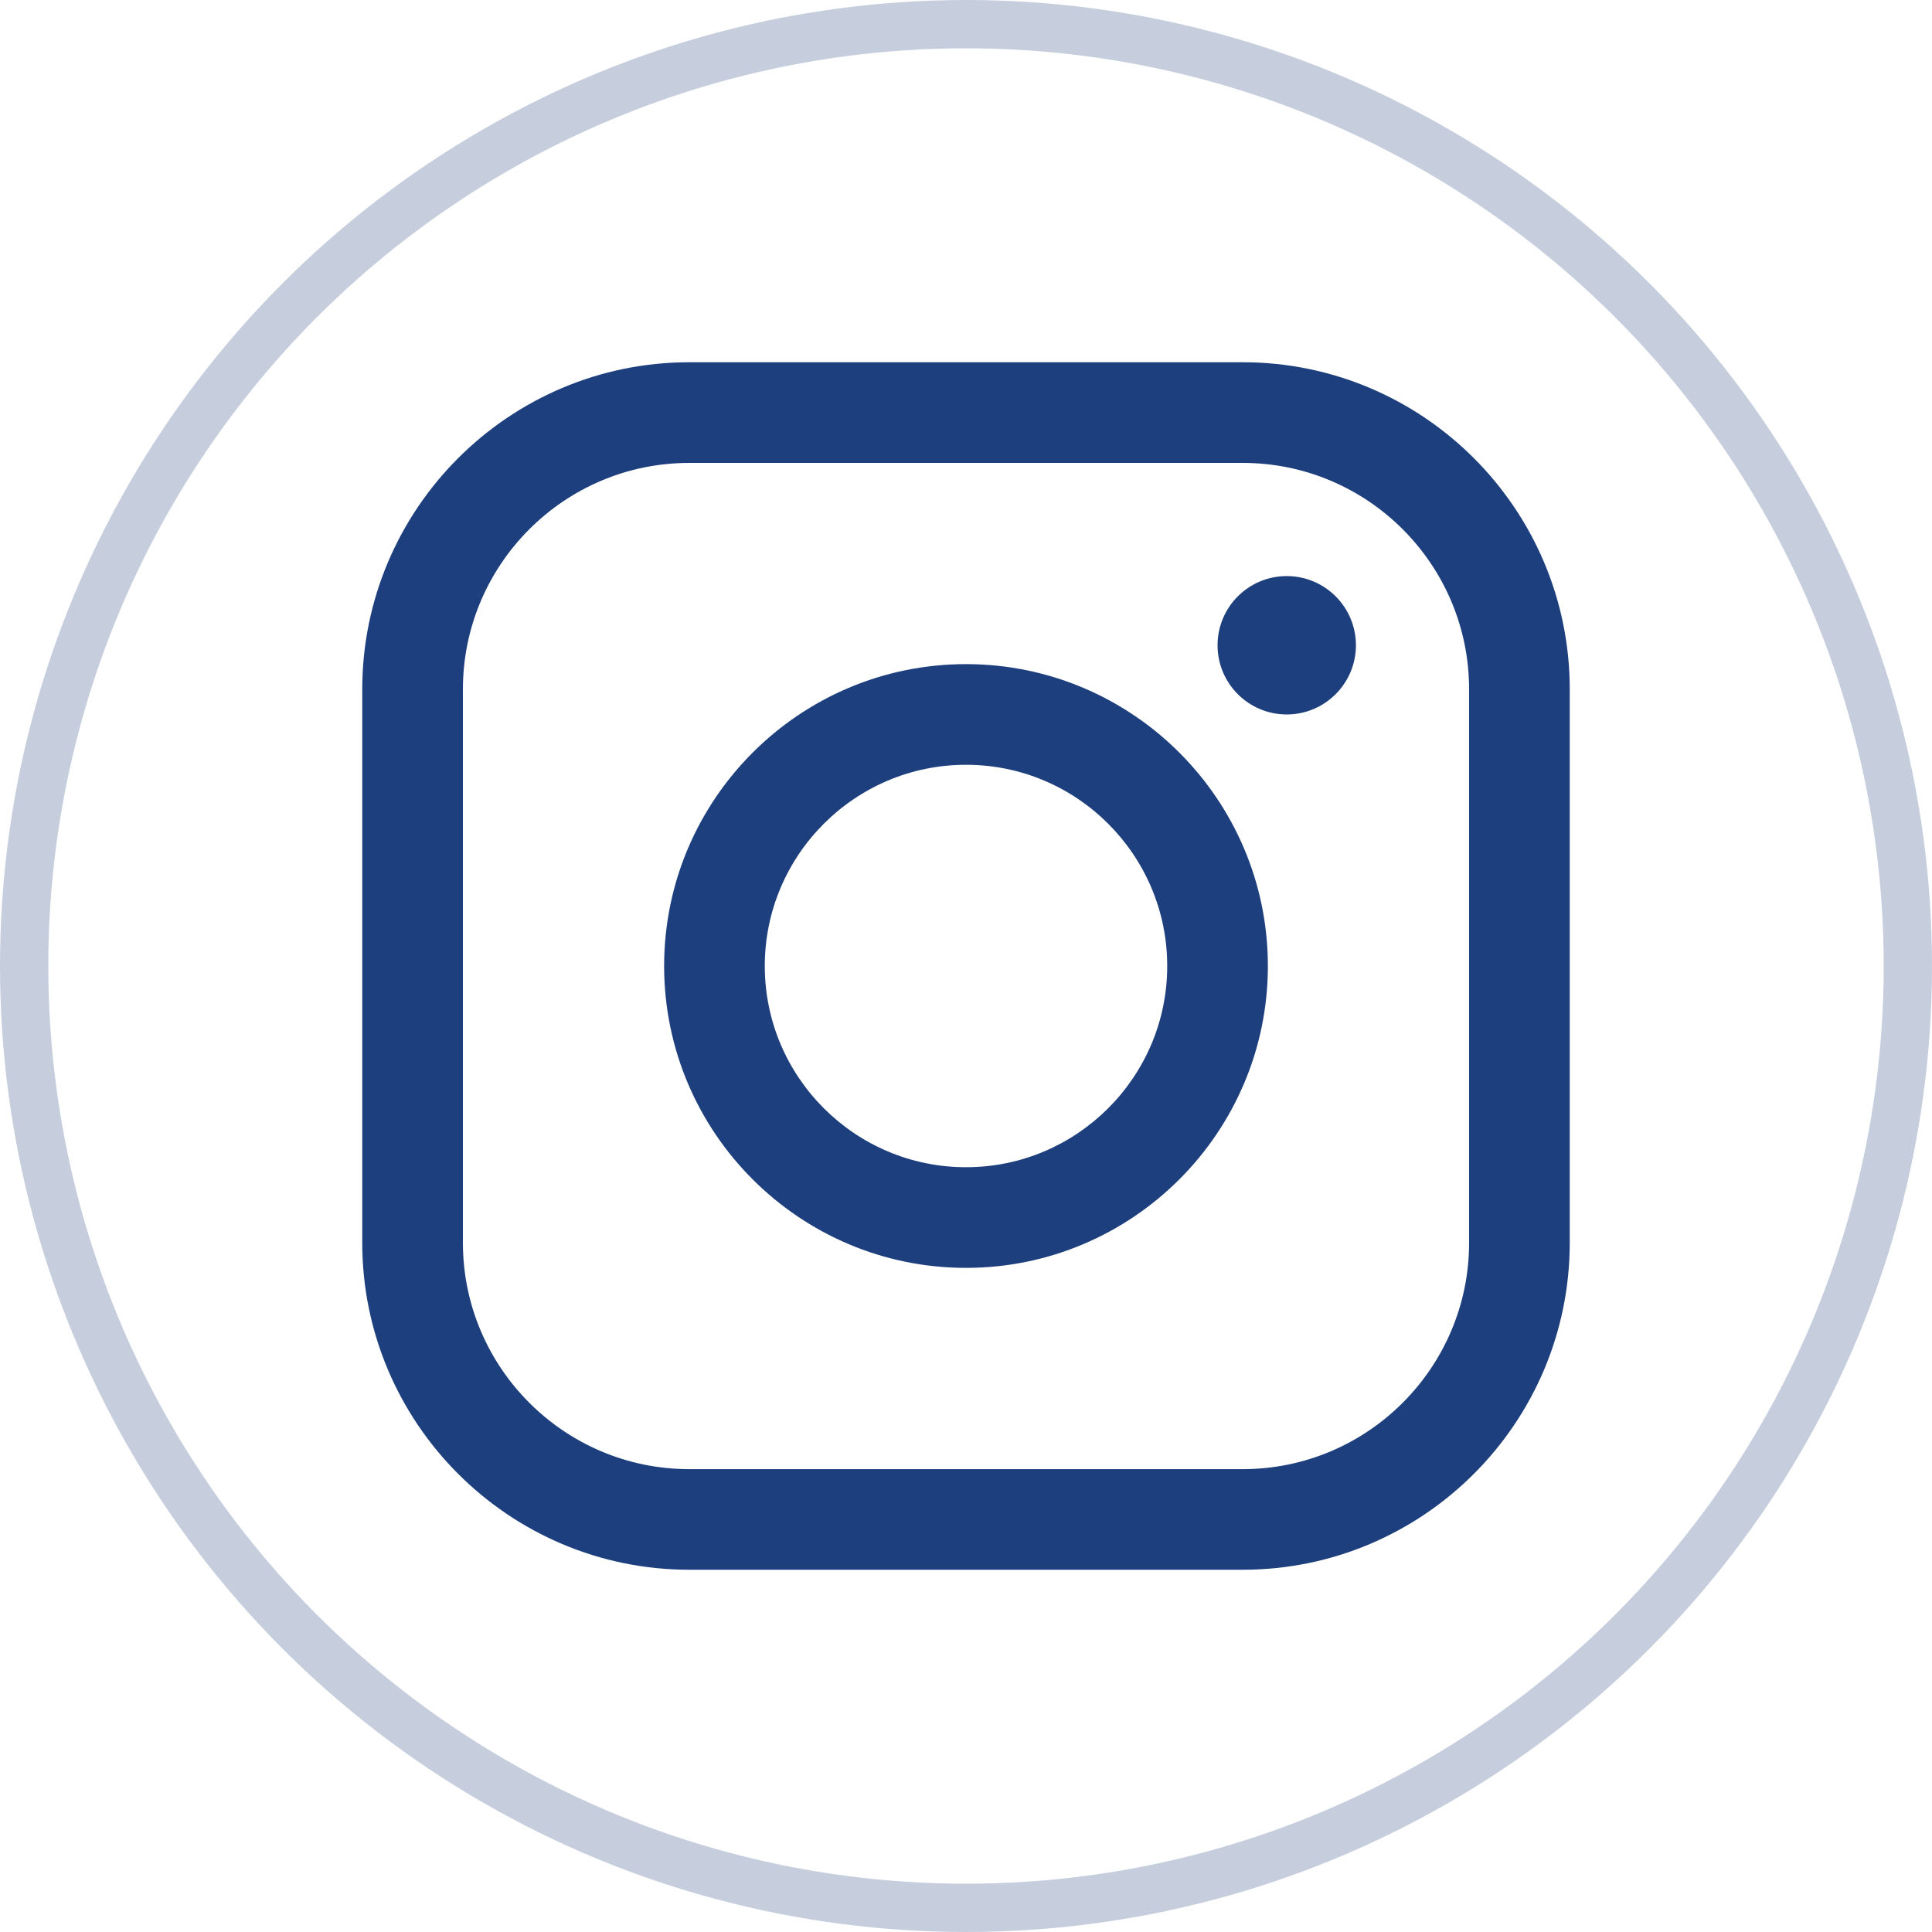
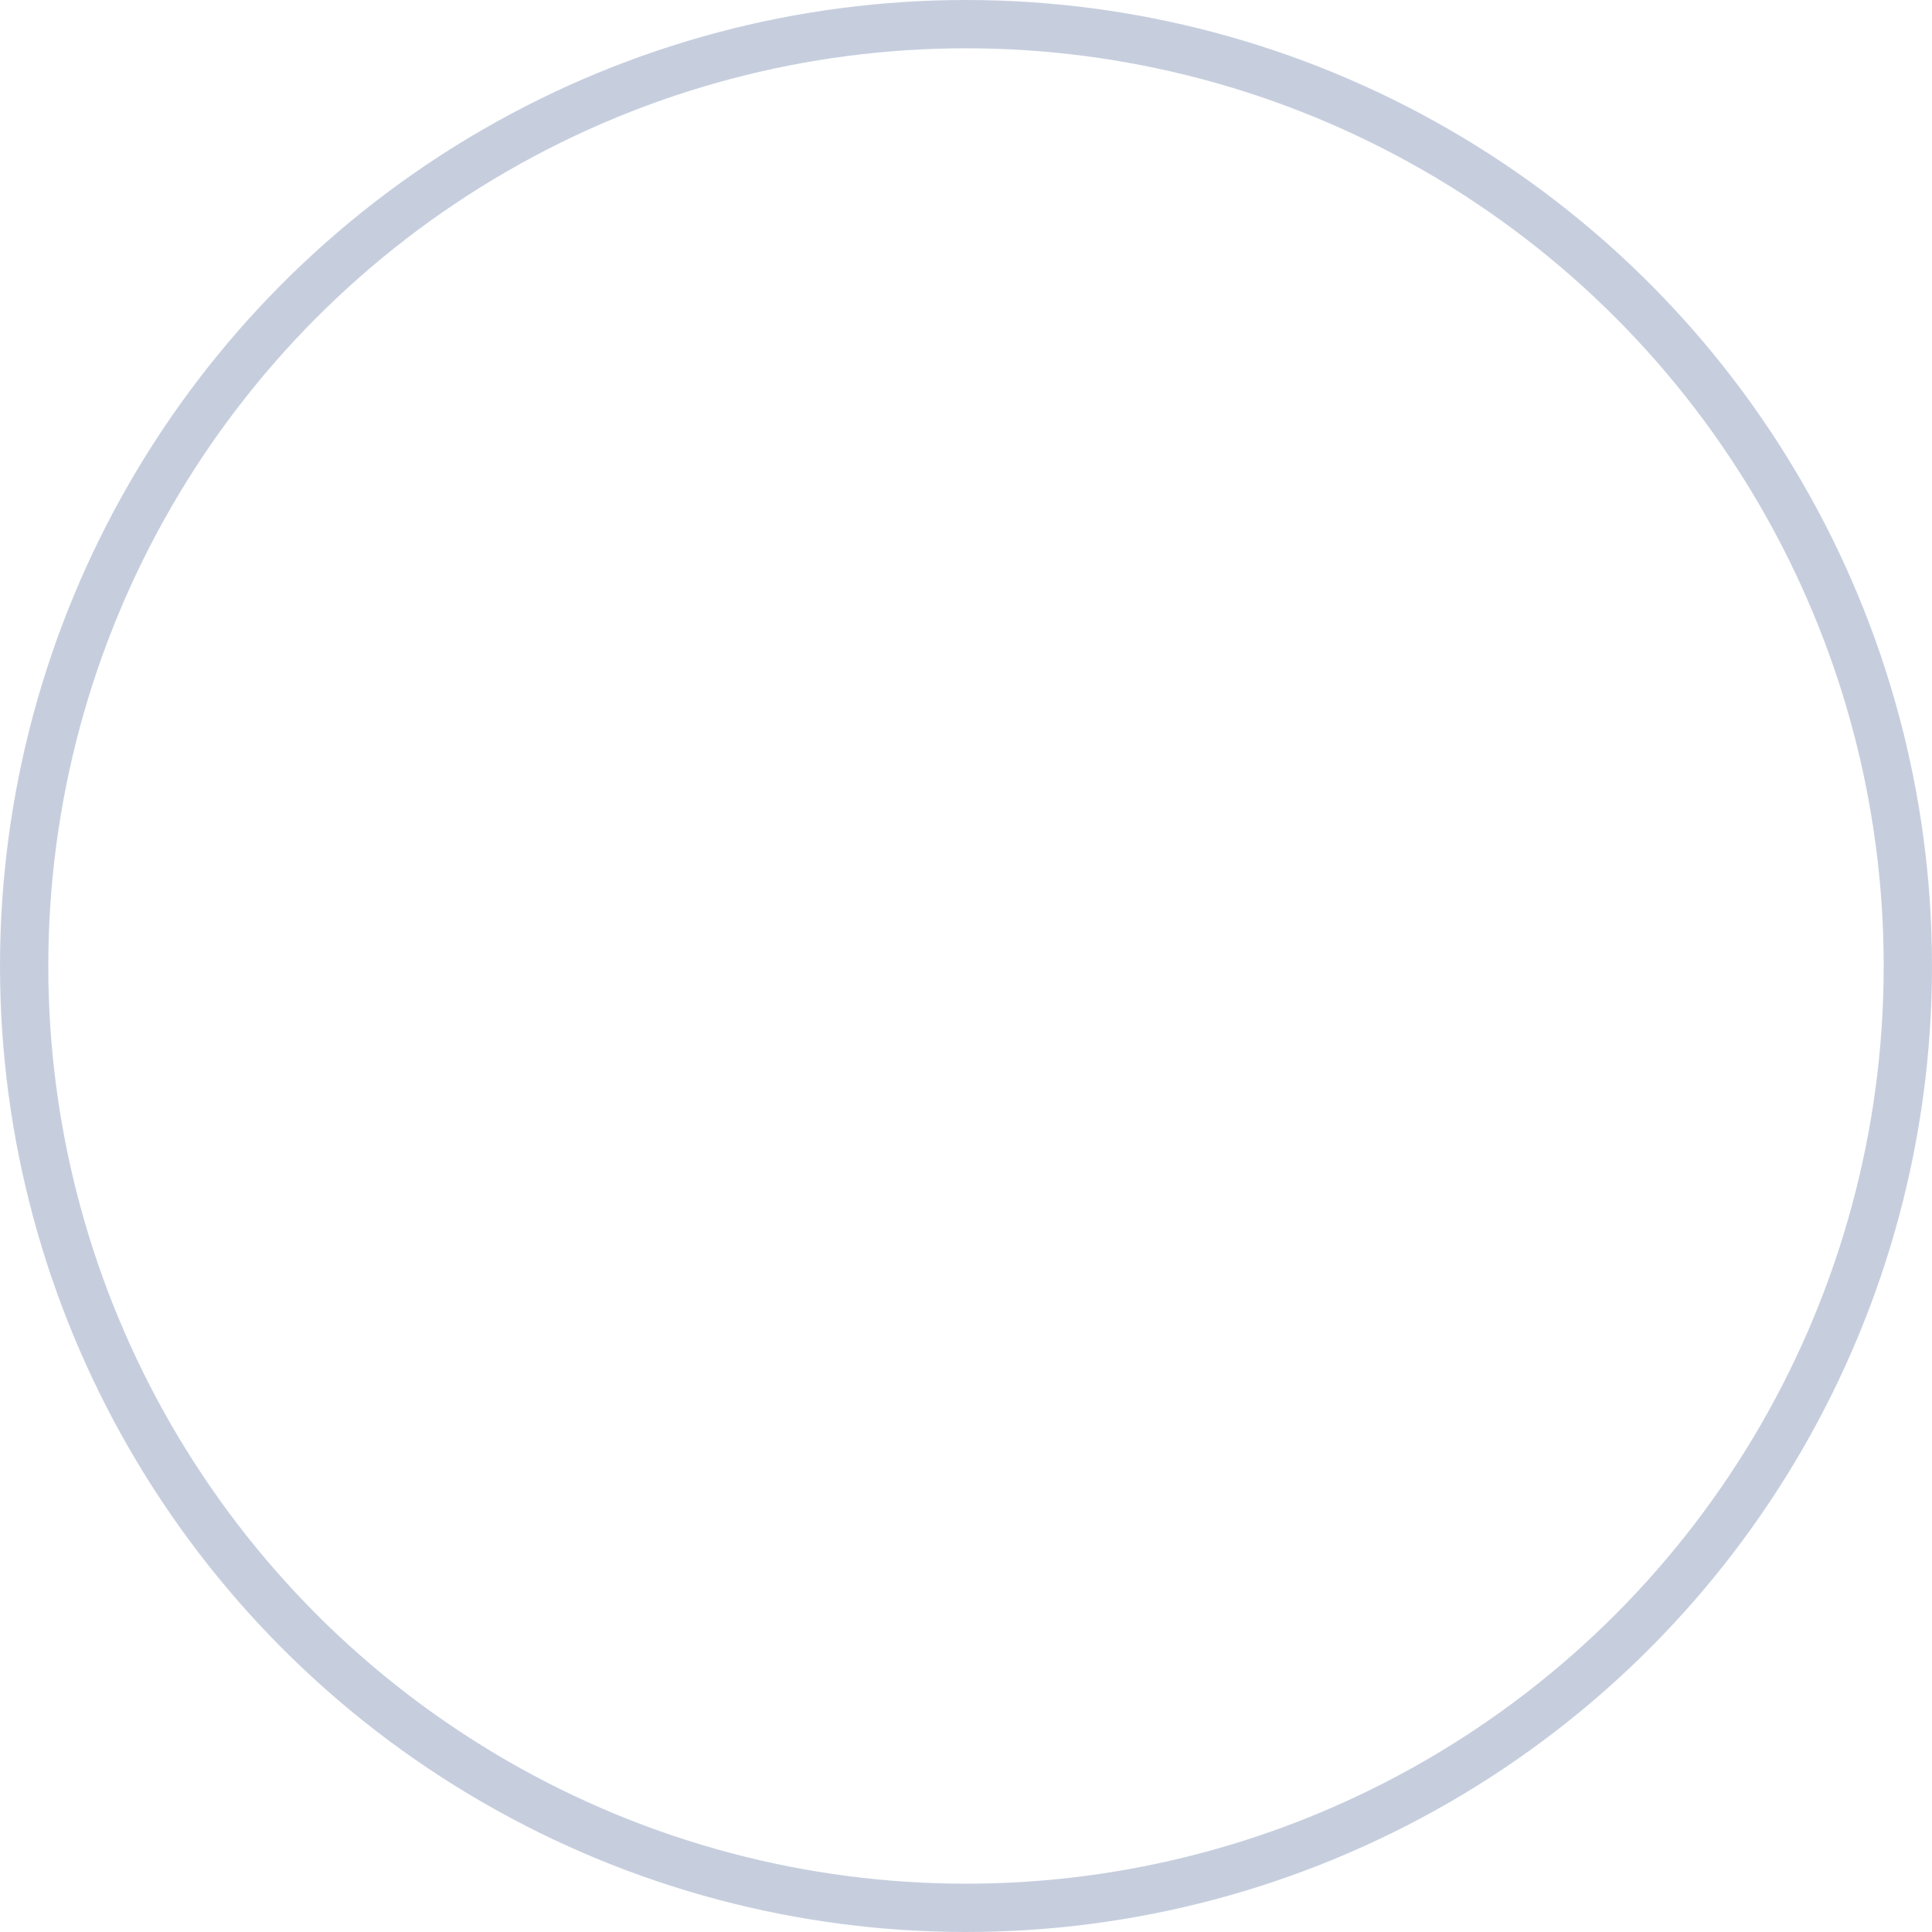
<svg xmlns="http://www.w3.org/2000/svg" width="40" height="40" viewBox="0 0 40 40" fill="none">
  <circle cx="20" cy="20" r="19.5" stroke="#1D3F7D" stroke-opacity="0.25" />
-   <path fill-rule="evenodd" clip-rule="evenodd" d="M14.271 32.5C10.538 32.5 7.5 29.463 7.5 25.729V14.271C7.5 10.537 10.538 7.5 14.271 7.5H25.729C29.463 7.5 32.5 10.537 32.5 14.271V25.73C32.5 29.463 29.463 32.5 25.729 32.5H14.271ZM14.271 9.584C11.686 9.584 9.584 11.686 9.584 14.271V25.73C9.584 28.314 11.686 30.417 14.271 30.417H25.729C28.314 30.417 30.416 28.314 30.416 25.73V14.271C30.416 11.686 28.314 9.584 25.729 9.584H14.271ZM13.75 20C13.75 23.446 16.554 26.25 20 26.25C23.446 26.25 26.25 23.446 26.25 20C26.25 16.553 23.446 13.75 20 13.75C16.554 13.75 13.75 16.553 13.75 20ZM15.834 20C15.834 17.703 17.703 15.834 20 15.834C22.298 15.834 24.166 17.703 24.166 20C24.166 22.298 22.297 24.166 20 24.166C17.703 24.166 15.834 22.298 15.834 20ZM26.64 14.792C27.431 14.792 28.073 14.15 28.073 13.359C28.073 12.569 27.431 11.927 26.64 11.927C25.85 11.927 25.208 12.569 25.208 13.359C25.208 14.15 25.85 14.792 26.64 14.792Z" fill="#1D3F7D" />
</svg>